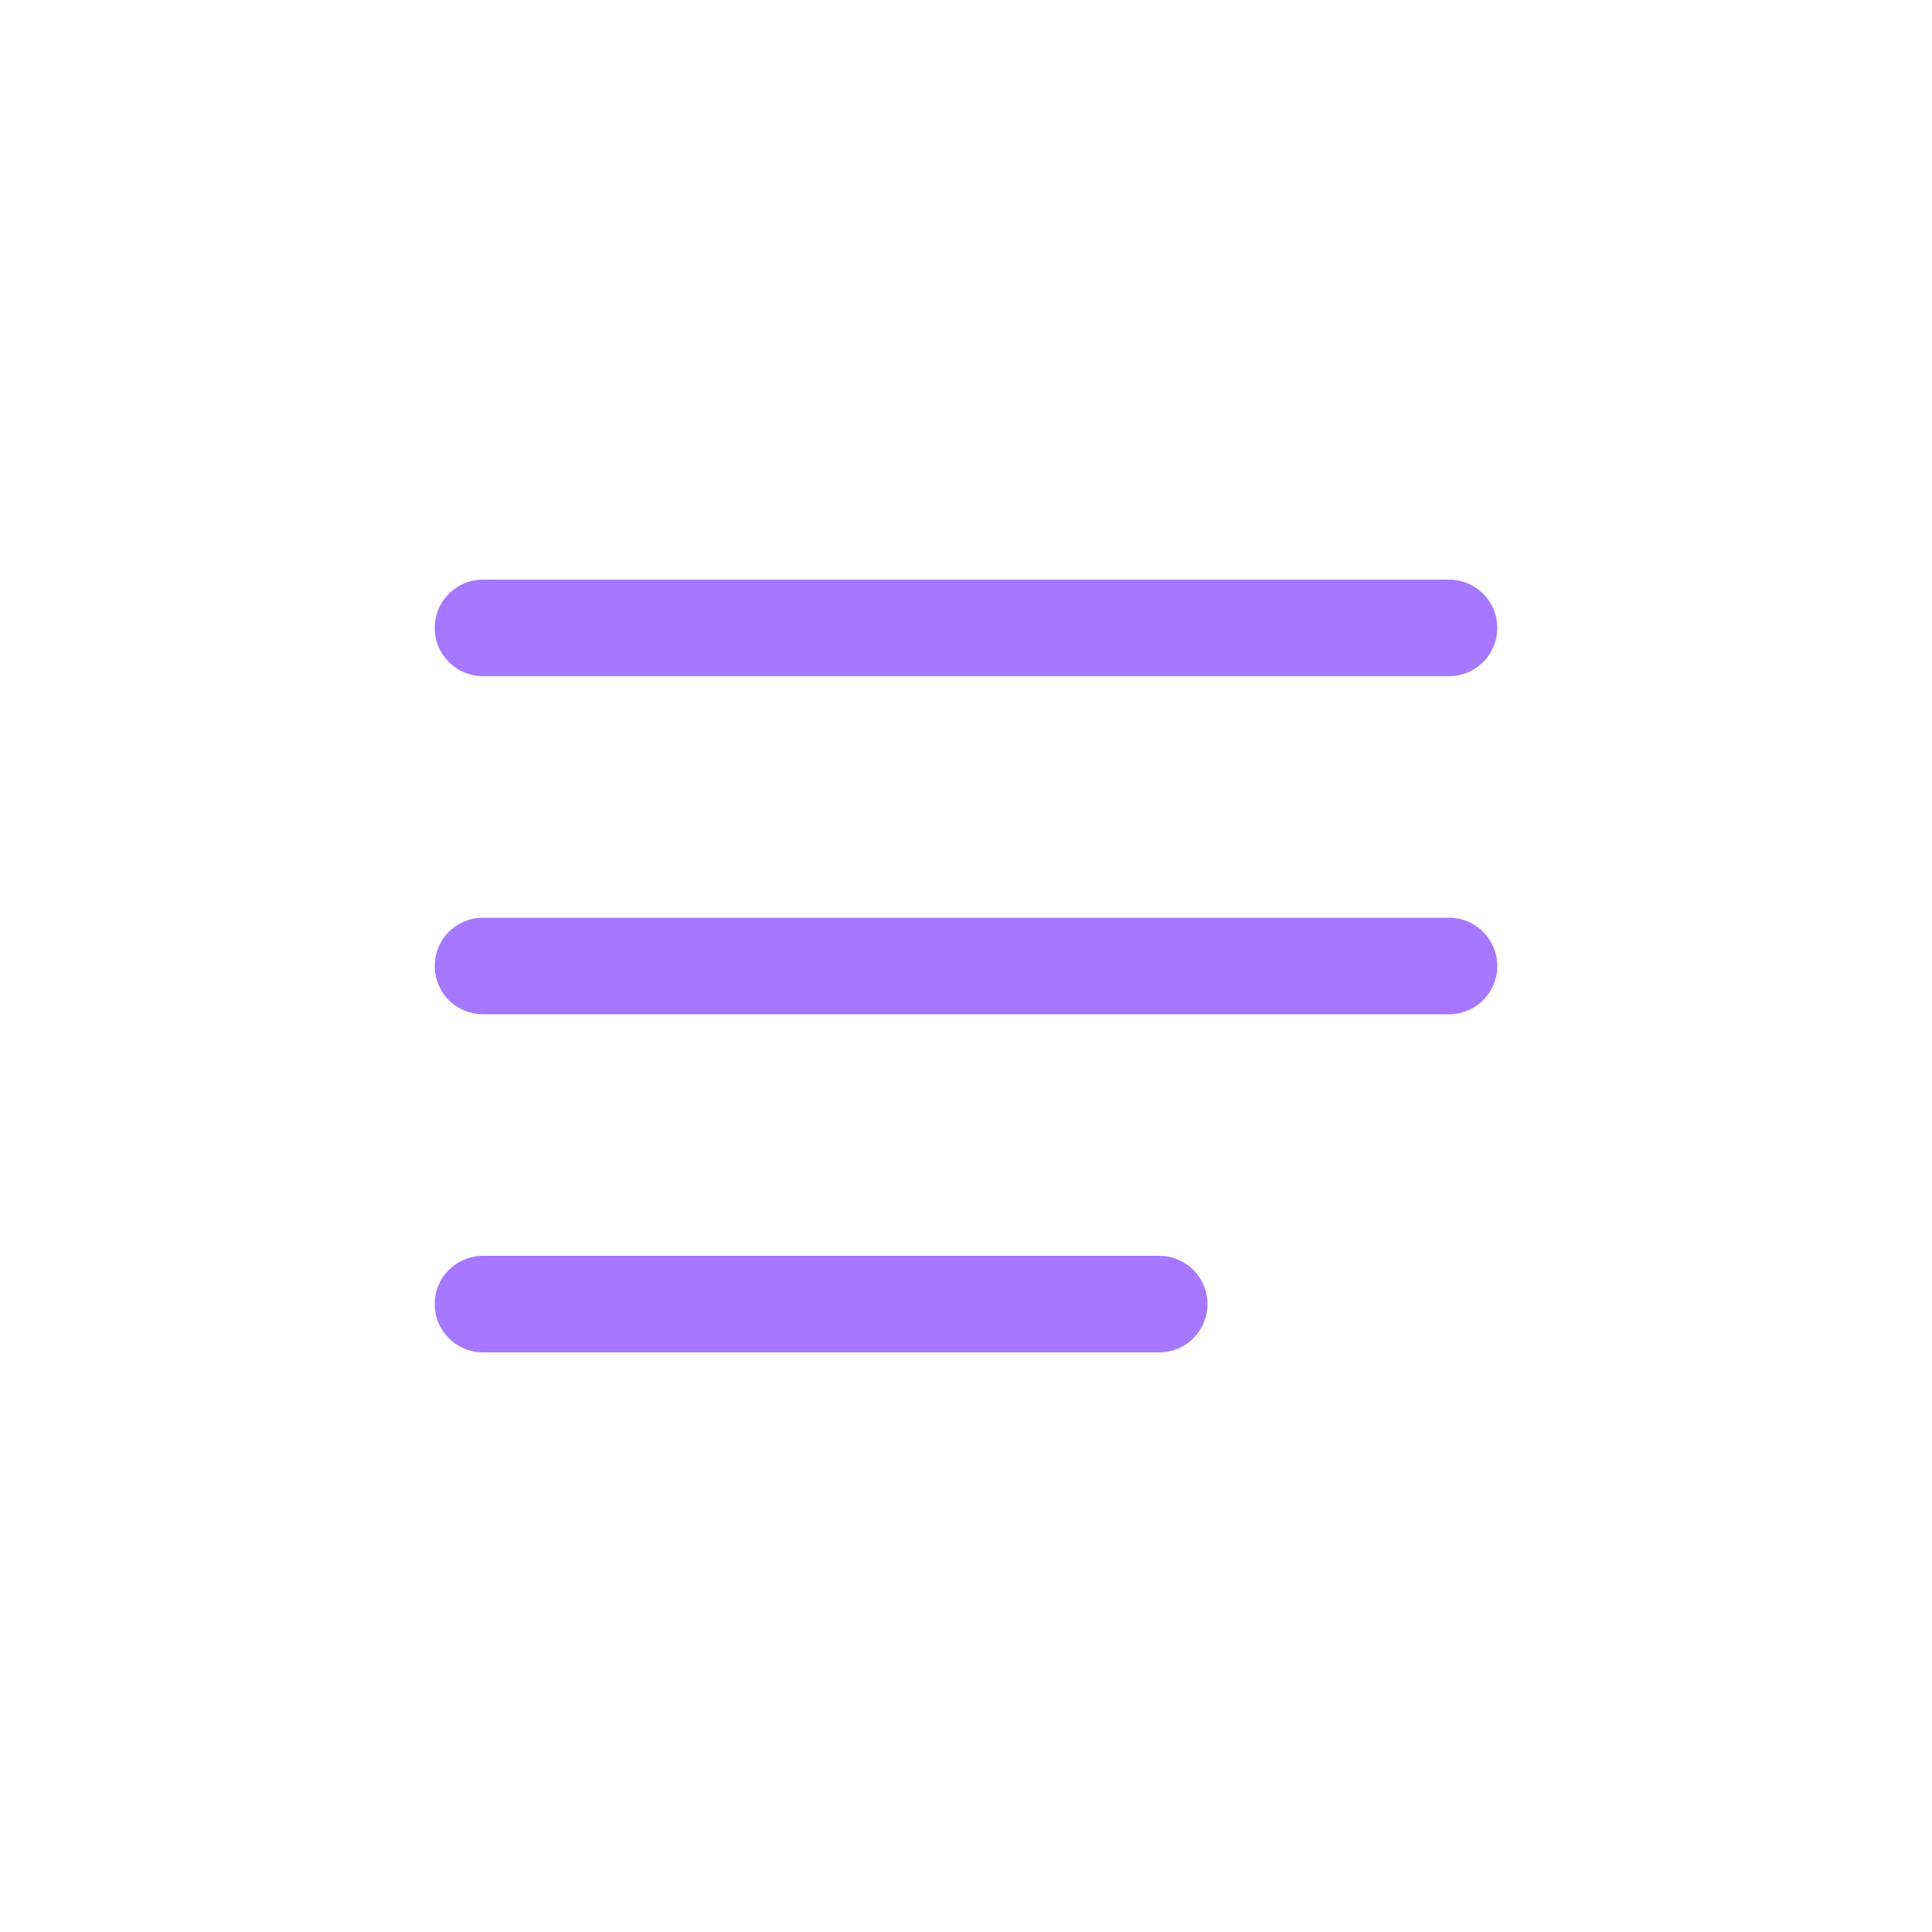
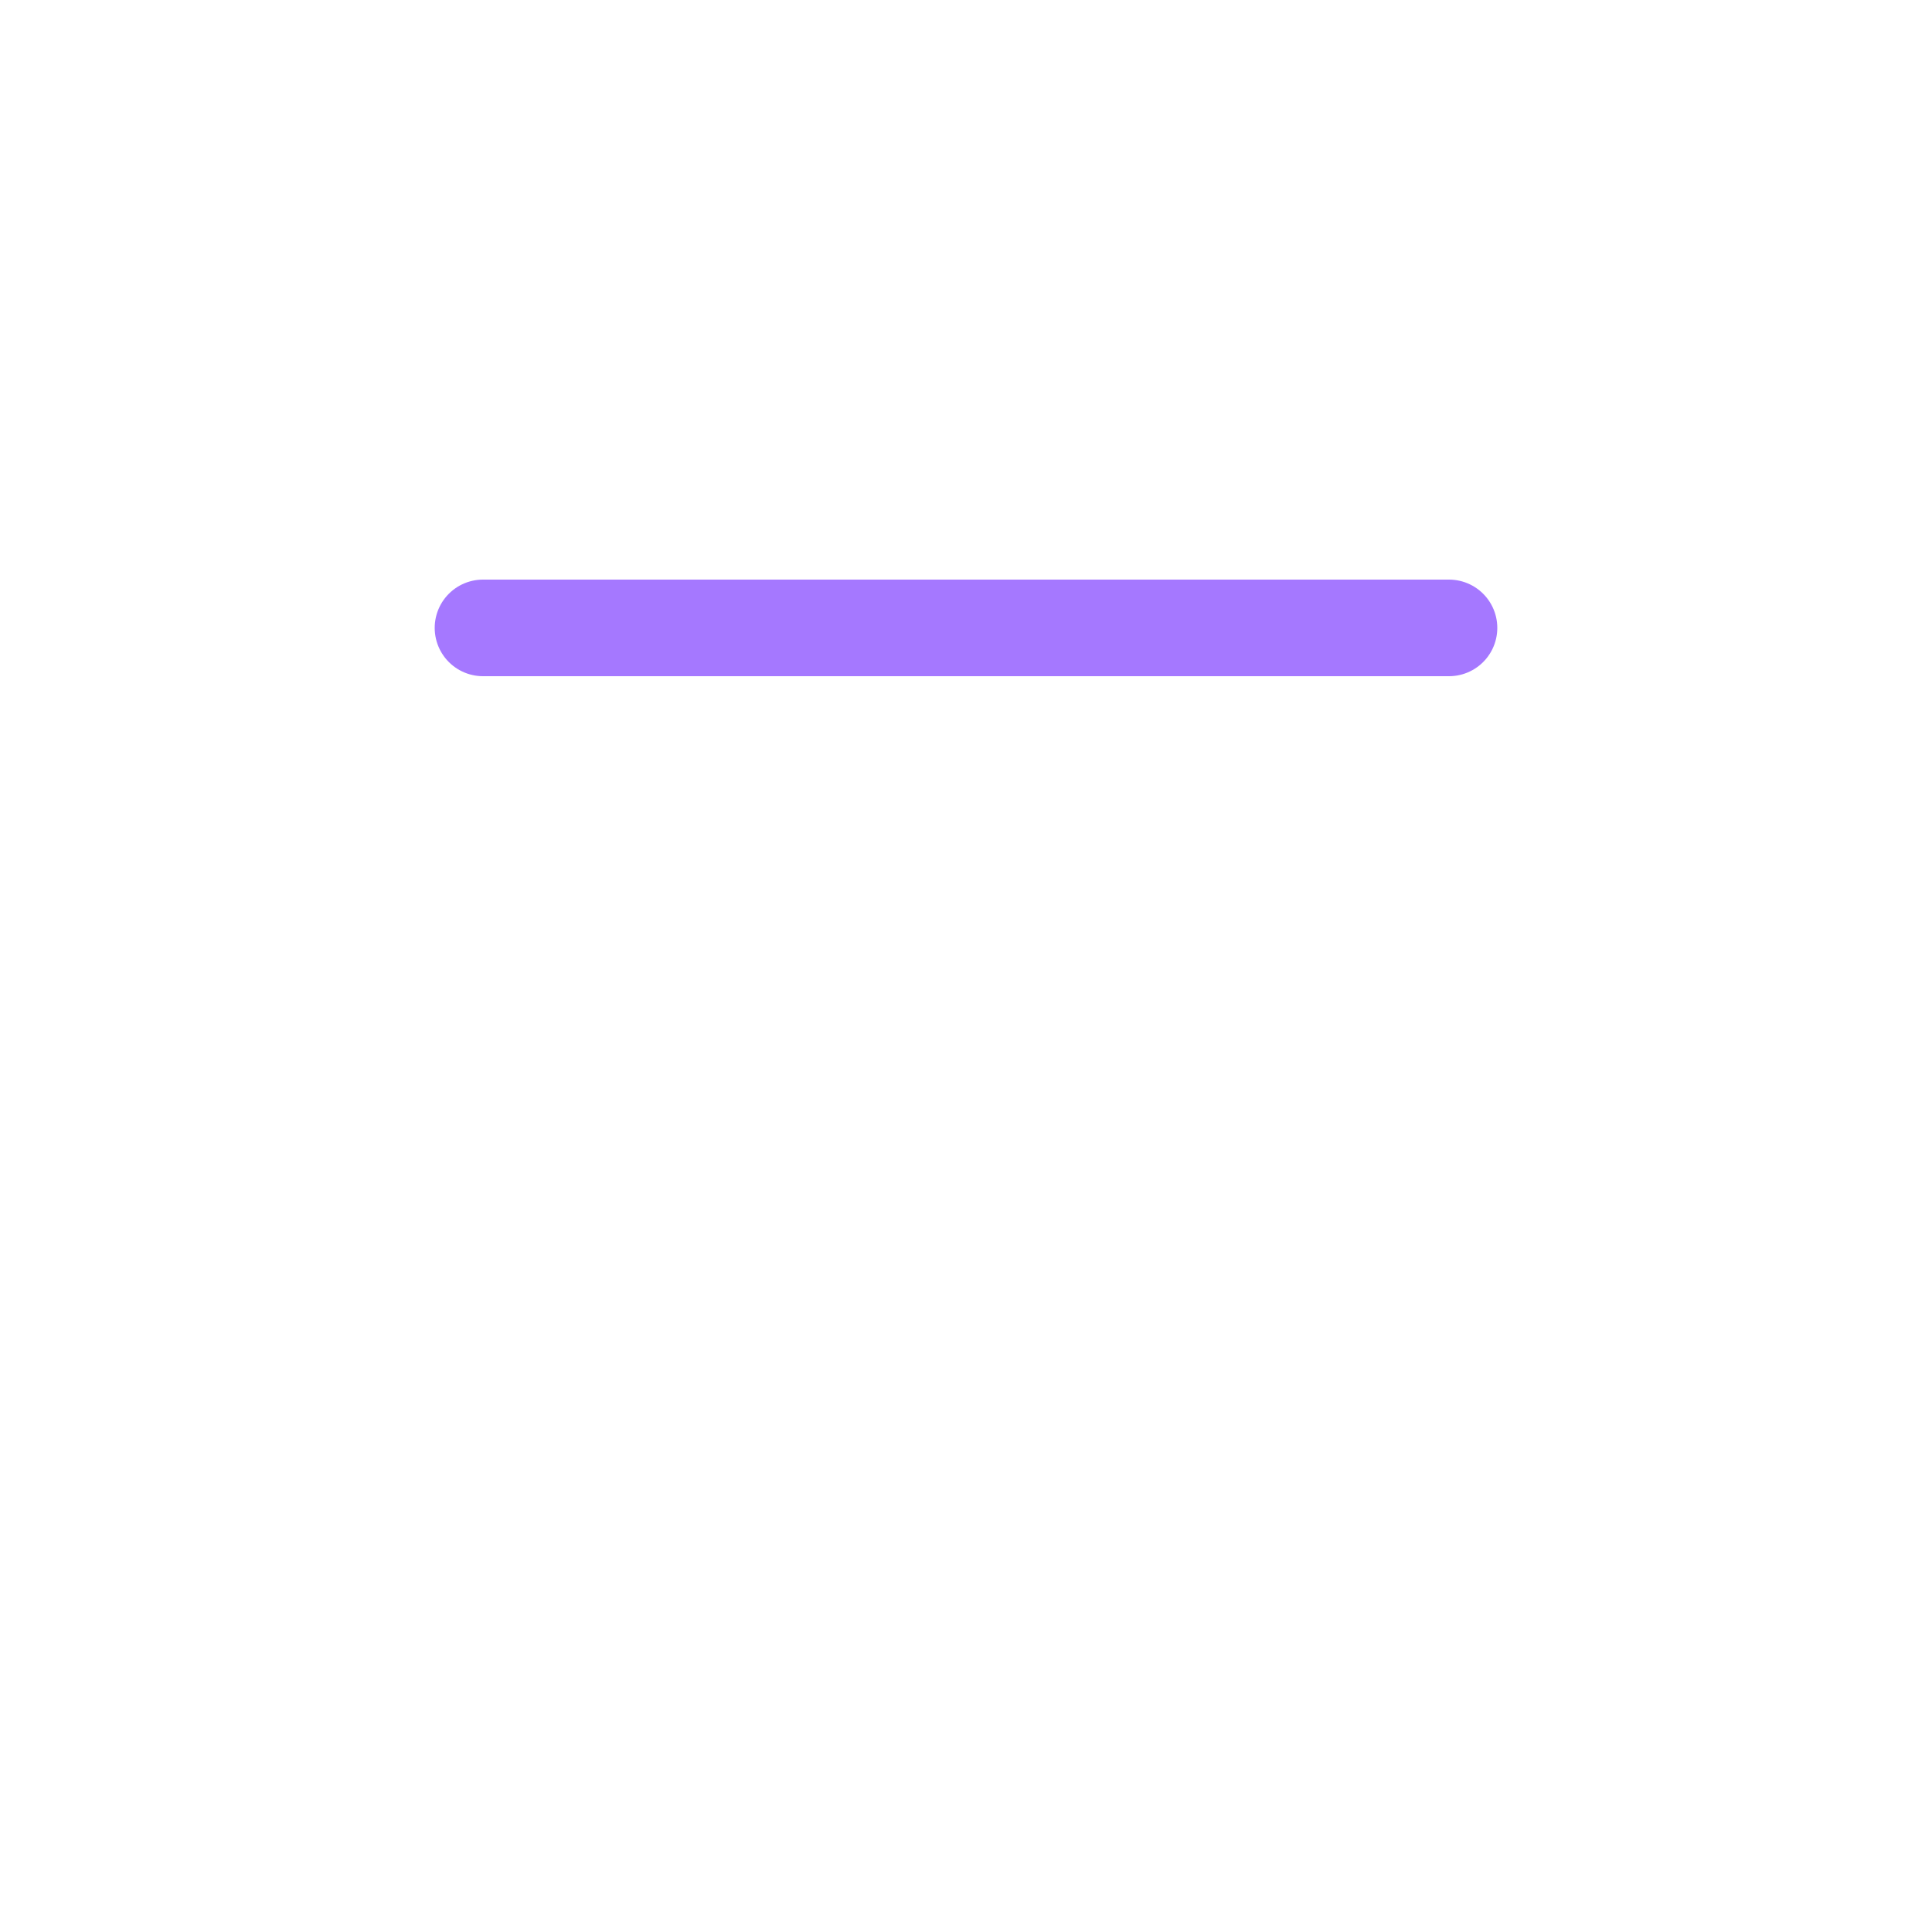
<svg xmlns="http://www.w3.org/2000/svg" width="40" height="40" viewBox="0 0 40 40" fill="none">
  <line x1="10" y1="13" x2="30" y2="13" stroke="#A578FF" stroke-width="2" stroke-linecap="round" />
-   <line x1="10" y1="20" x2="30" y2="20" stroke="#A578FF" stroke-width="2" stroke-linecap="round" />
-   <line x1="10" y1="27" x2="24" y2="27" stroke="#A578FF" stroke-width="2" stroke-linecap="round" />
</svg>